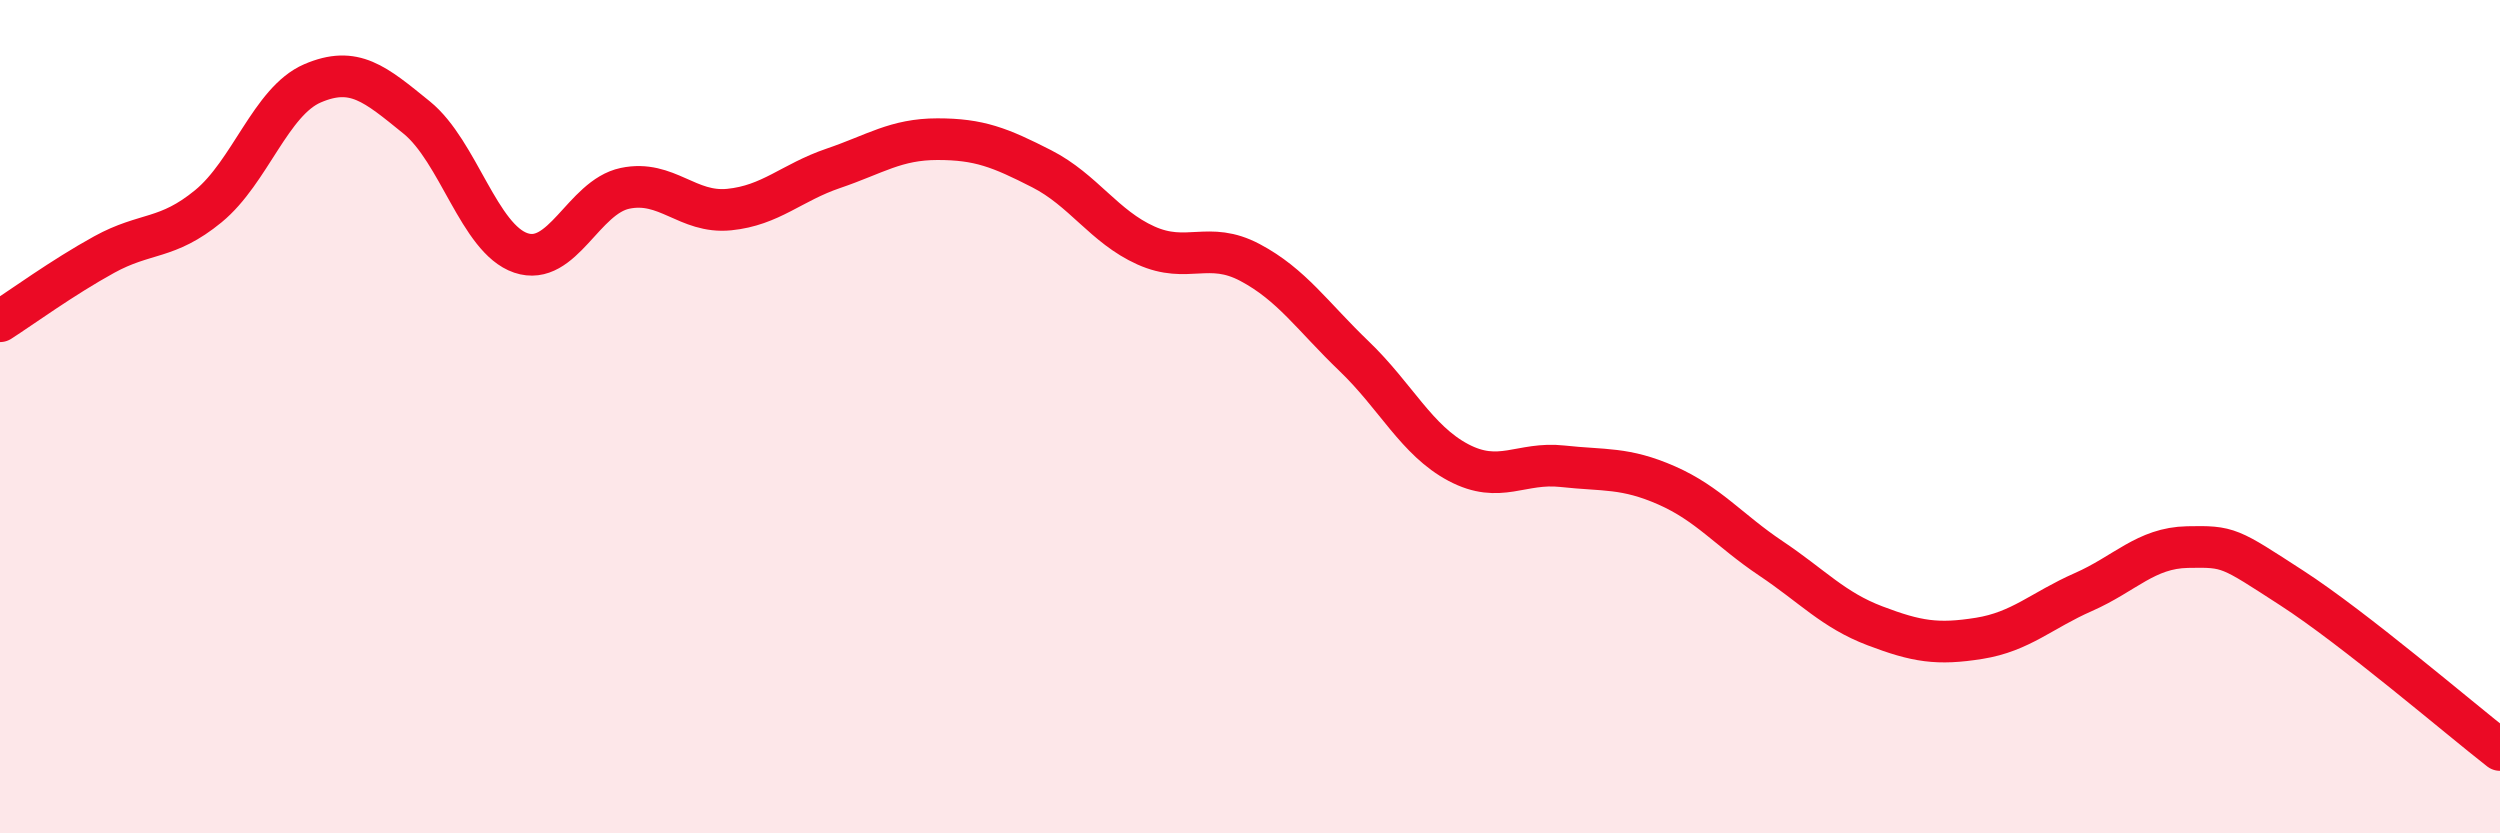
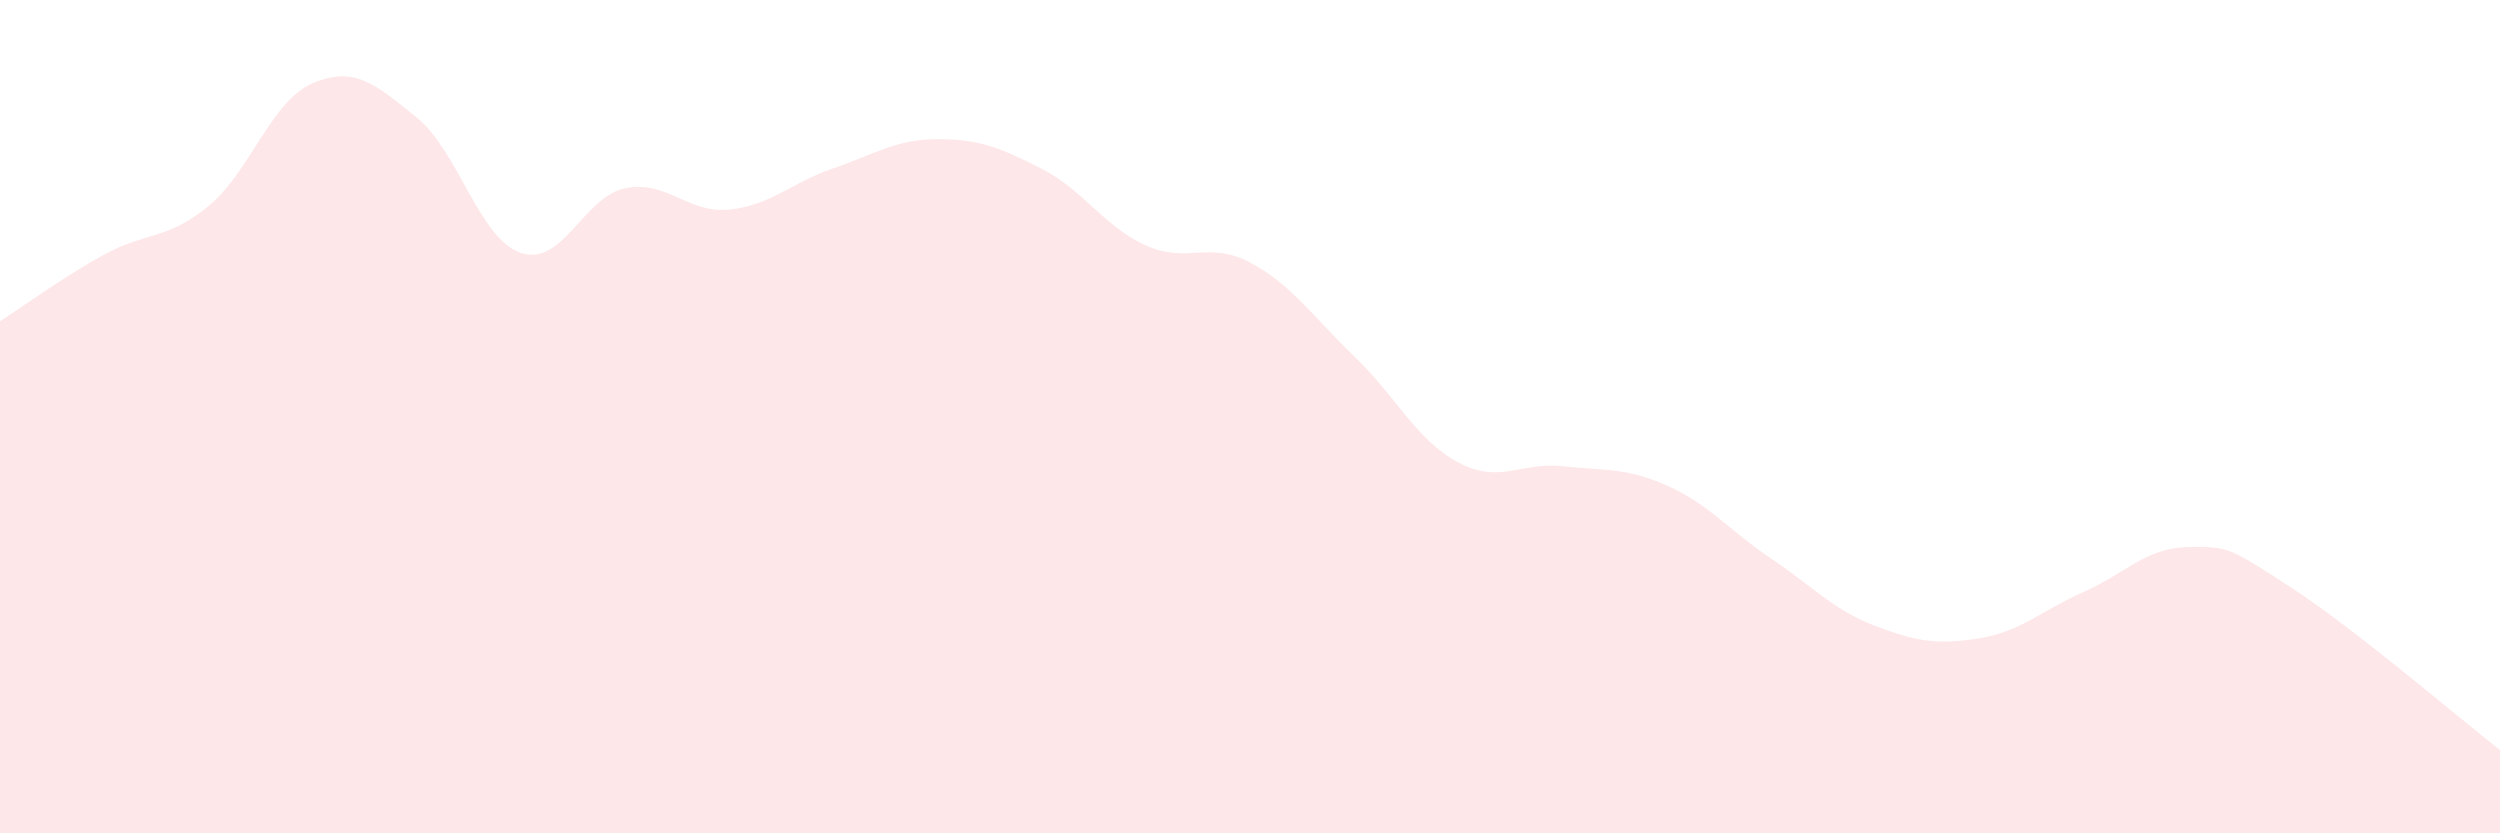
<svg xmlns="http://www.w3.org/2000/svg" width="60" height="20" viewBox="0 0 60 20">
  <path d="M 0,7.71 C 0.5,7.39 1.5,6.66 2.5,6.11 C 3.5,5.56 4,5.77 5,4.95 C 6,4.13 6.5,2.43 7.5,2 C 8.5,1.57 9,2.01 10,2.82 C 11,3.63 11.5,5.73 12.5,6.07 C 13.5,6.41 14,4.73 15,4.52 C 16,4.31 16.5,5.13 17.5,5.03 C 18.5,4.93 19,4.38 20,4.04 C 21,3.7 21.5,3.34 22.5,3.34 C 23.5,3.34 24,3.54 25,4.05 C 26,4.56 26.5,5.44 27.5,5.89 C 28.5,6.34 29,5.77 30,6.3 C 31,6.83 31.5,7.59 32.5,8.55 C 33.5,9.51 34,10.57 35,11.1 C 36,11.63 36.5,11.08 37.5,11.19 C 38.5,11.3 39,11.21 40,11.65 C 41,12.09 41.5,12.73 42.5,13.4 C 43.5,14.07 44,14.64 45,15.02 C 46,15.4 46.5,15.48 47.5,15.32 C 48.5,15.16 49,14.65 50,14.21 C 51,13.77 51.5,13.15 52.5,13.13 C 53.5,13.11 53.5,13.14 55,14.11 C 56.5,15.08 59,17.22 60,18L60 20L0 20Z" fill="#EB0A25" opacity="0.1" stroke-linecap="round" stroke-linejoin="round" />
-   <path d="M 0,7.71 C 0.5,7.39 1.5,6.66 2.5,6.11 C 3.5,5.56 4,5.77 5,4.95 C 6,4.13 6.5,2.43 7.5,2 C 8.5,1.57 9,2.01 10,2.82 C 11,3.63 11.5,5.73 12.5,6.07 C 13.5,6.41 14,4.73 15,4.52 C 16,4.31 16.5,5.13 17.5,5.03 C 18.5,4.93 19,4.38 20,4.04 C 21,3.7 21.5,3.34 22.5,3.34 C 23.5,3.34 24,3.54 25,4.05 C 26,4.56 26.5,5.44 27.5,5.89 C 28.5,6.34 29,5.77 30,6.3 C 31,6.83 31.5,7.59 32.5,8.55 C 33.5,9.51 34,10.57 35,11.1 C 36,11.63 36.5,11.08 37.5,11.19 C 38.5,11.3 39,11.21 40,11.65 C 41,12.09 41.5,12.73 42.5,13.4 C 43.5,14.07 44,14.64 45,15.02 C 46,15.4 46.5,15.48 47.5,15.32 C 48.5,15.16 49,14.65 50,14.21 C 51,13.77 51.5,13.15 52.5,13.13 C 53.5,13.11 53.5,13.14 55,14.11 C 56.5,15.08 59,17.22 60,18" stroke="#EB0A25" stroke-width="1" fill="none" stroke-linecap="round" stroke-linejoin="round" />
</svg>